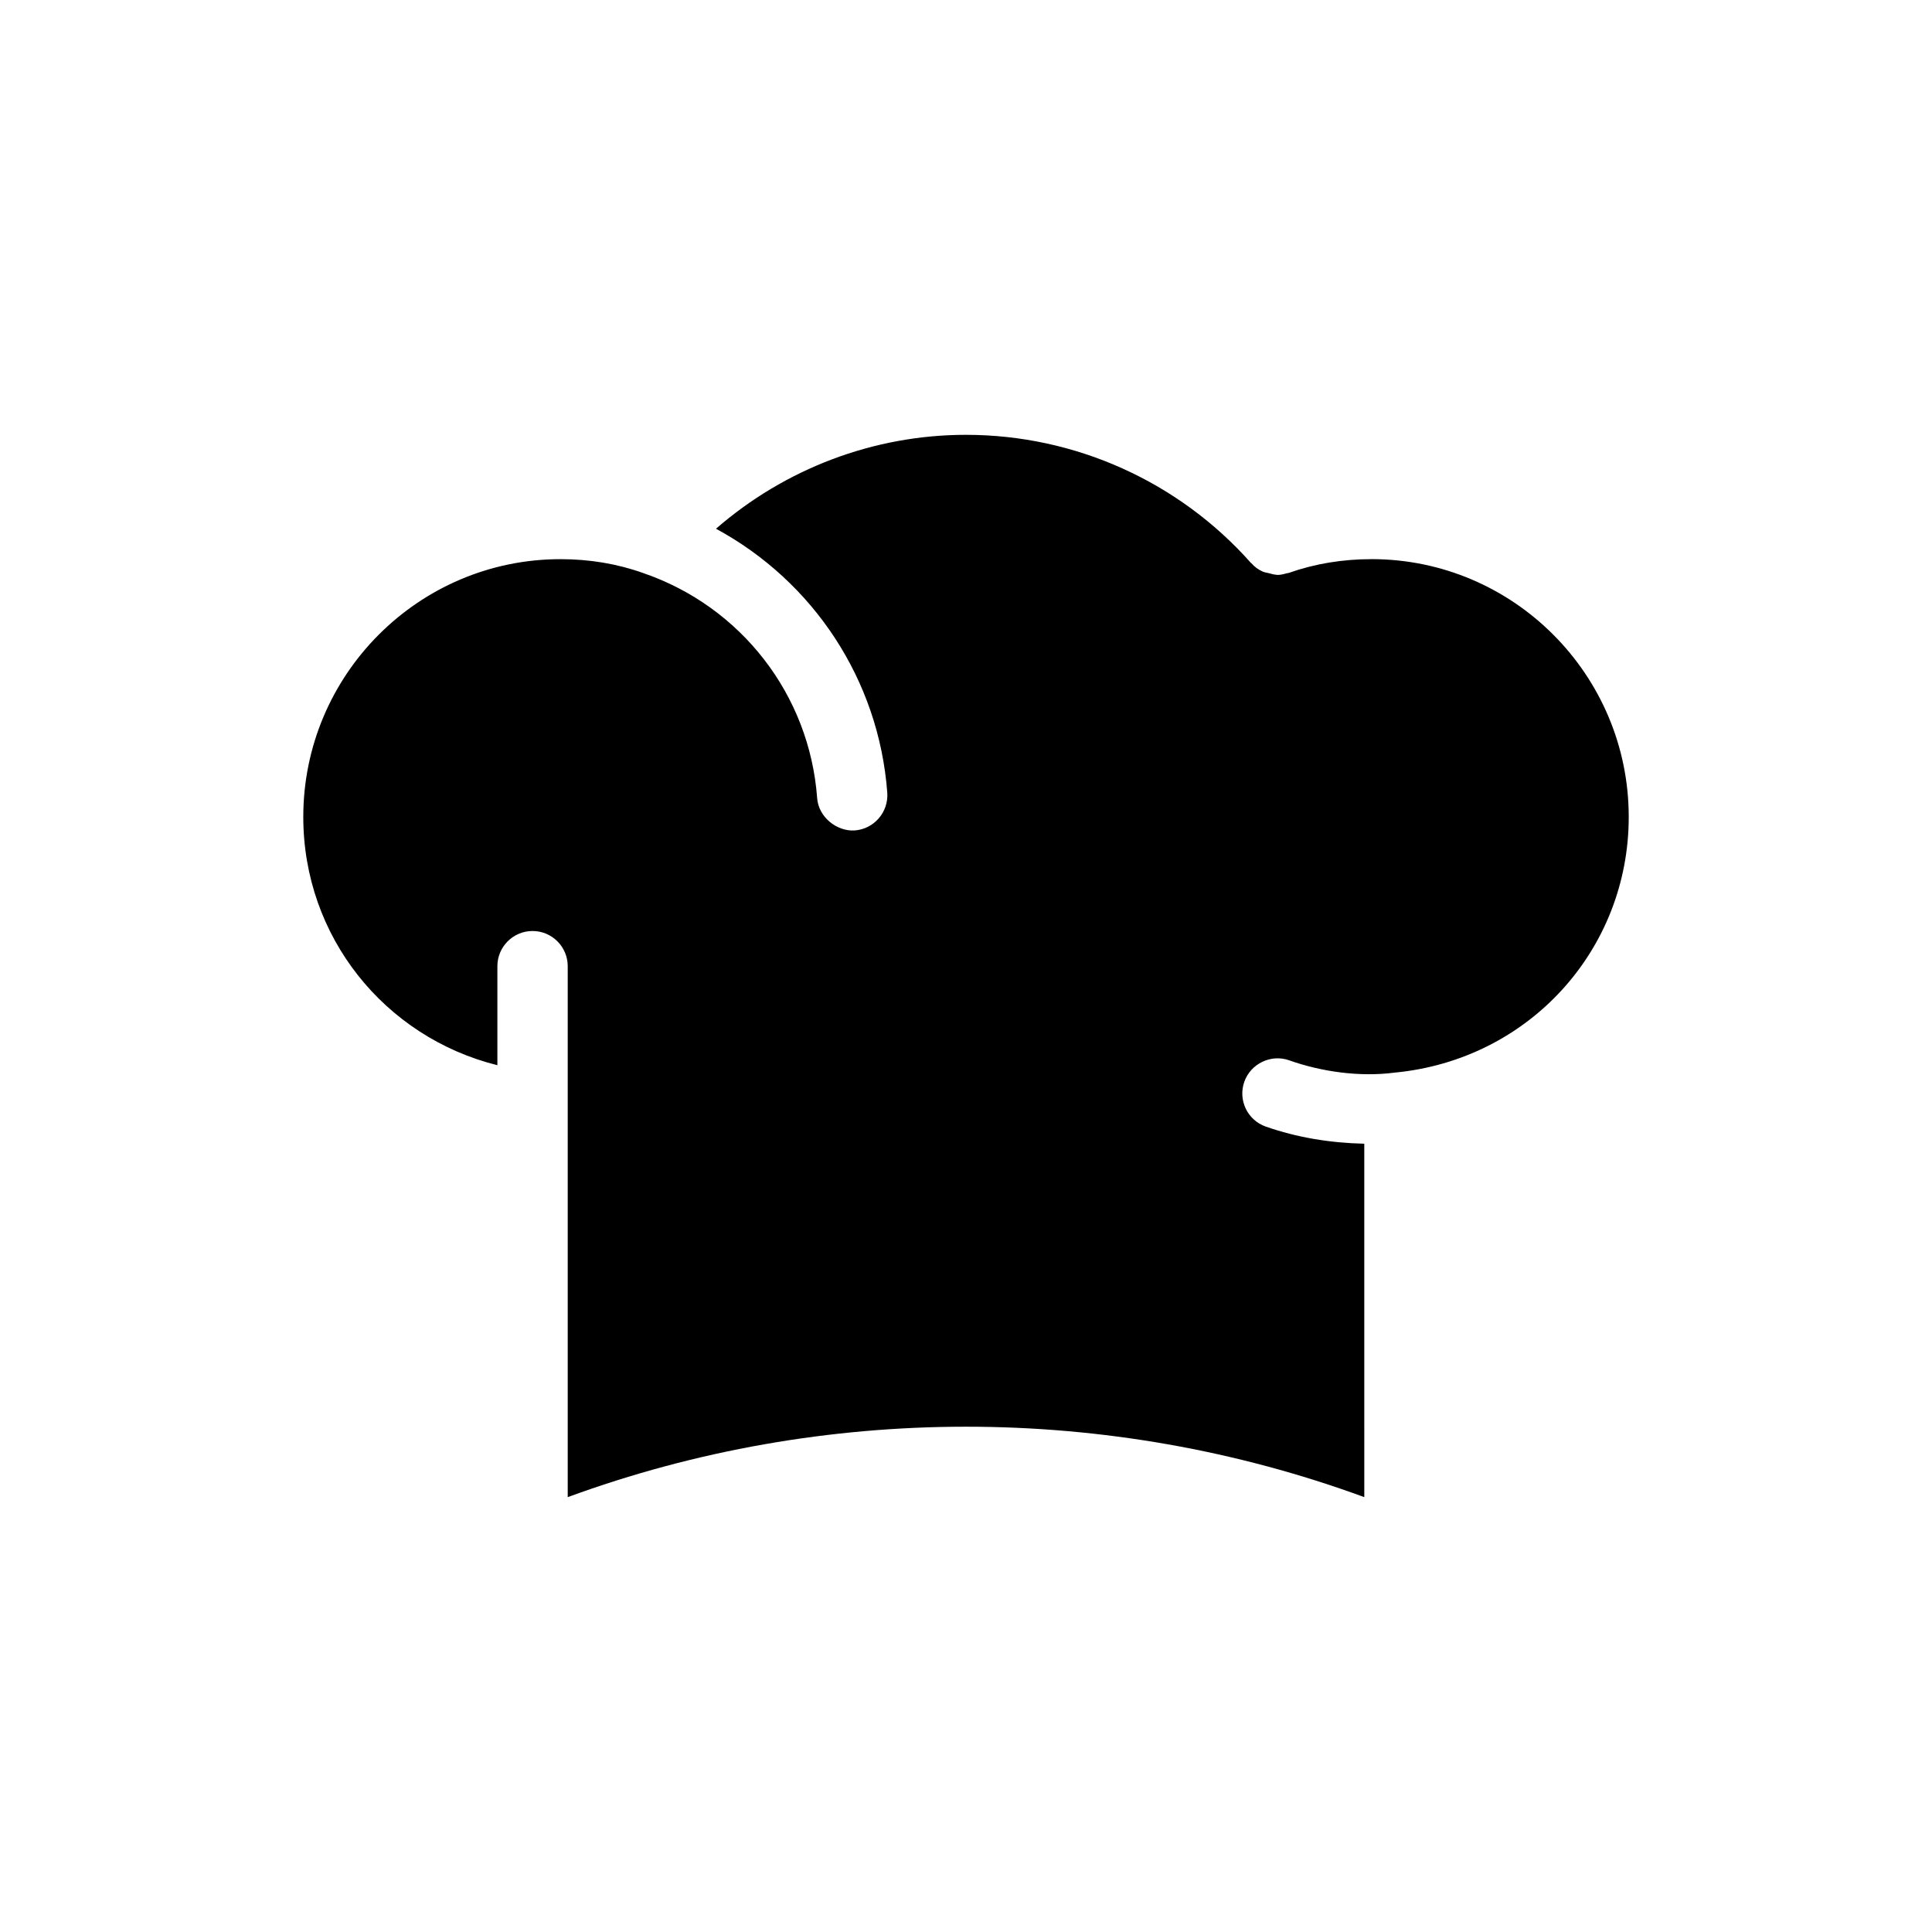
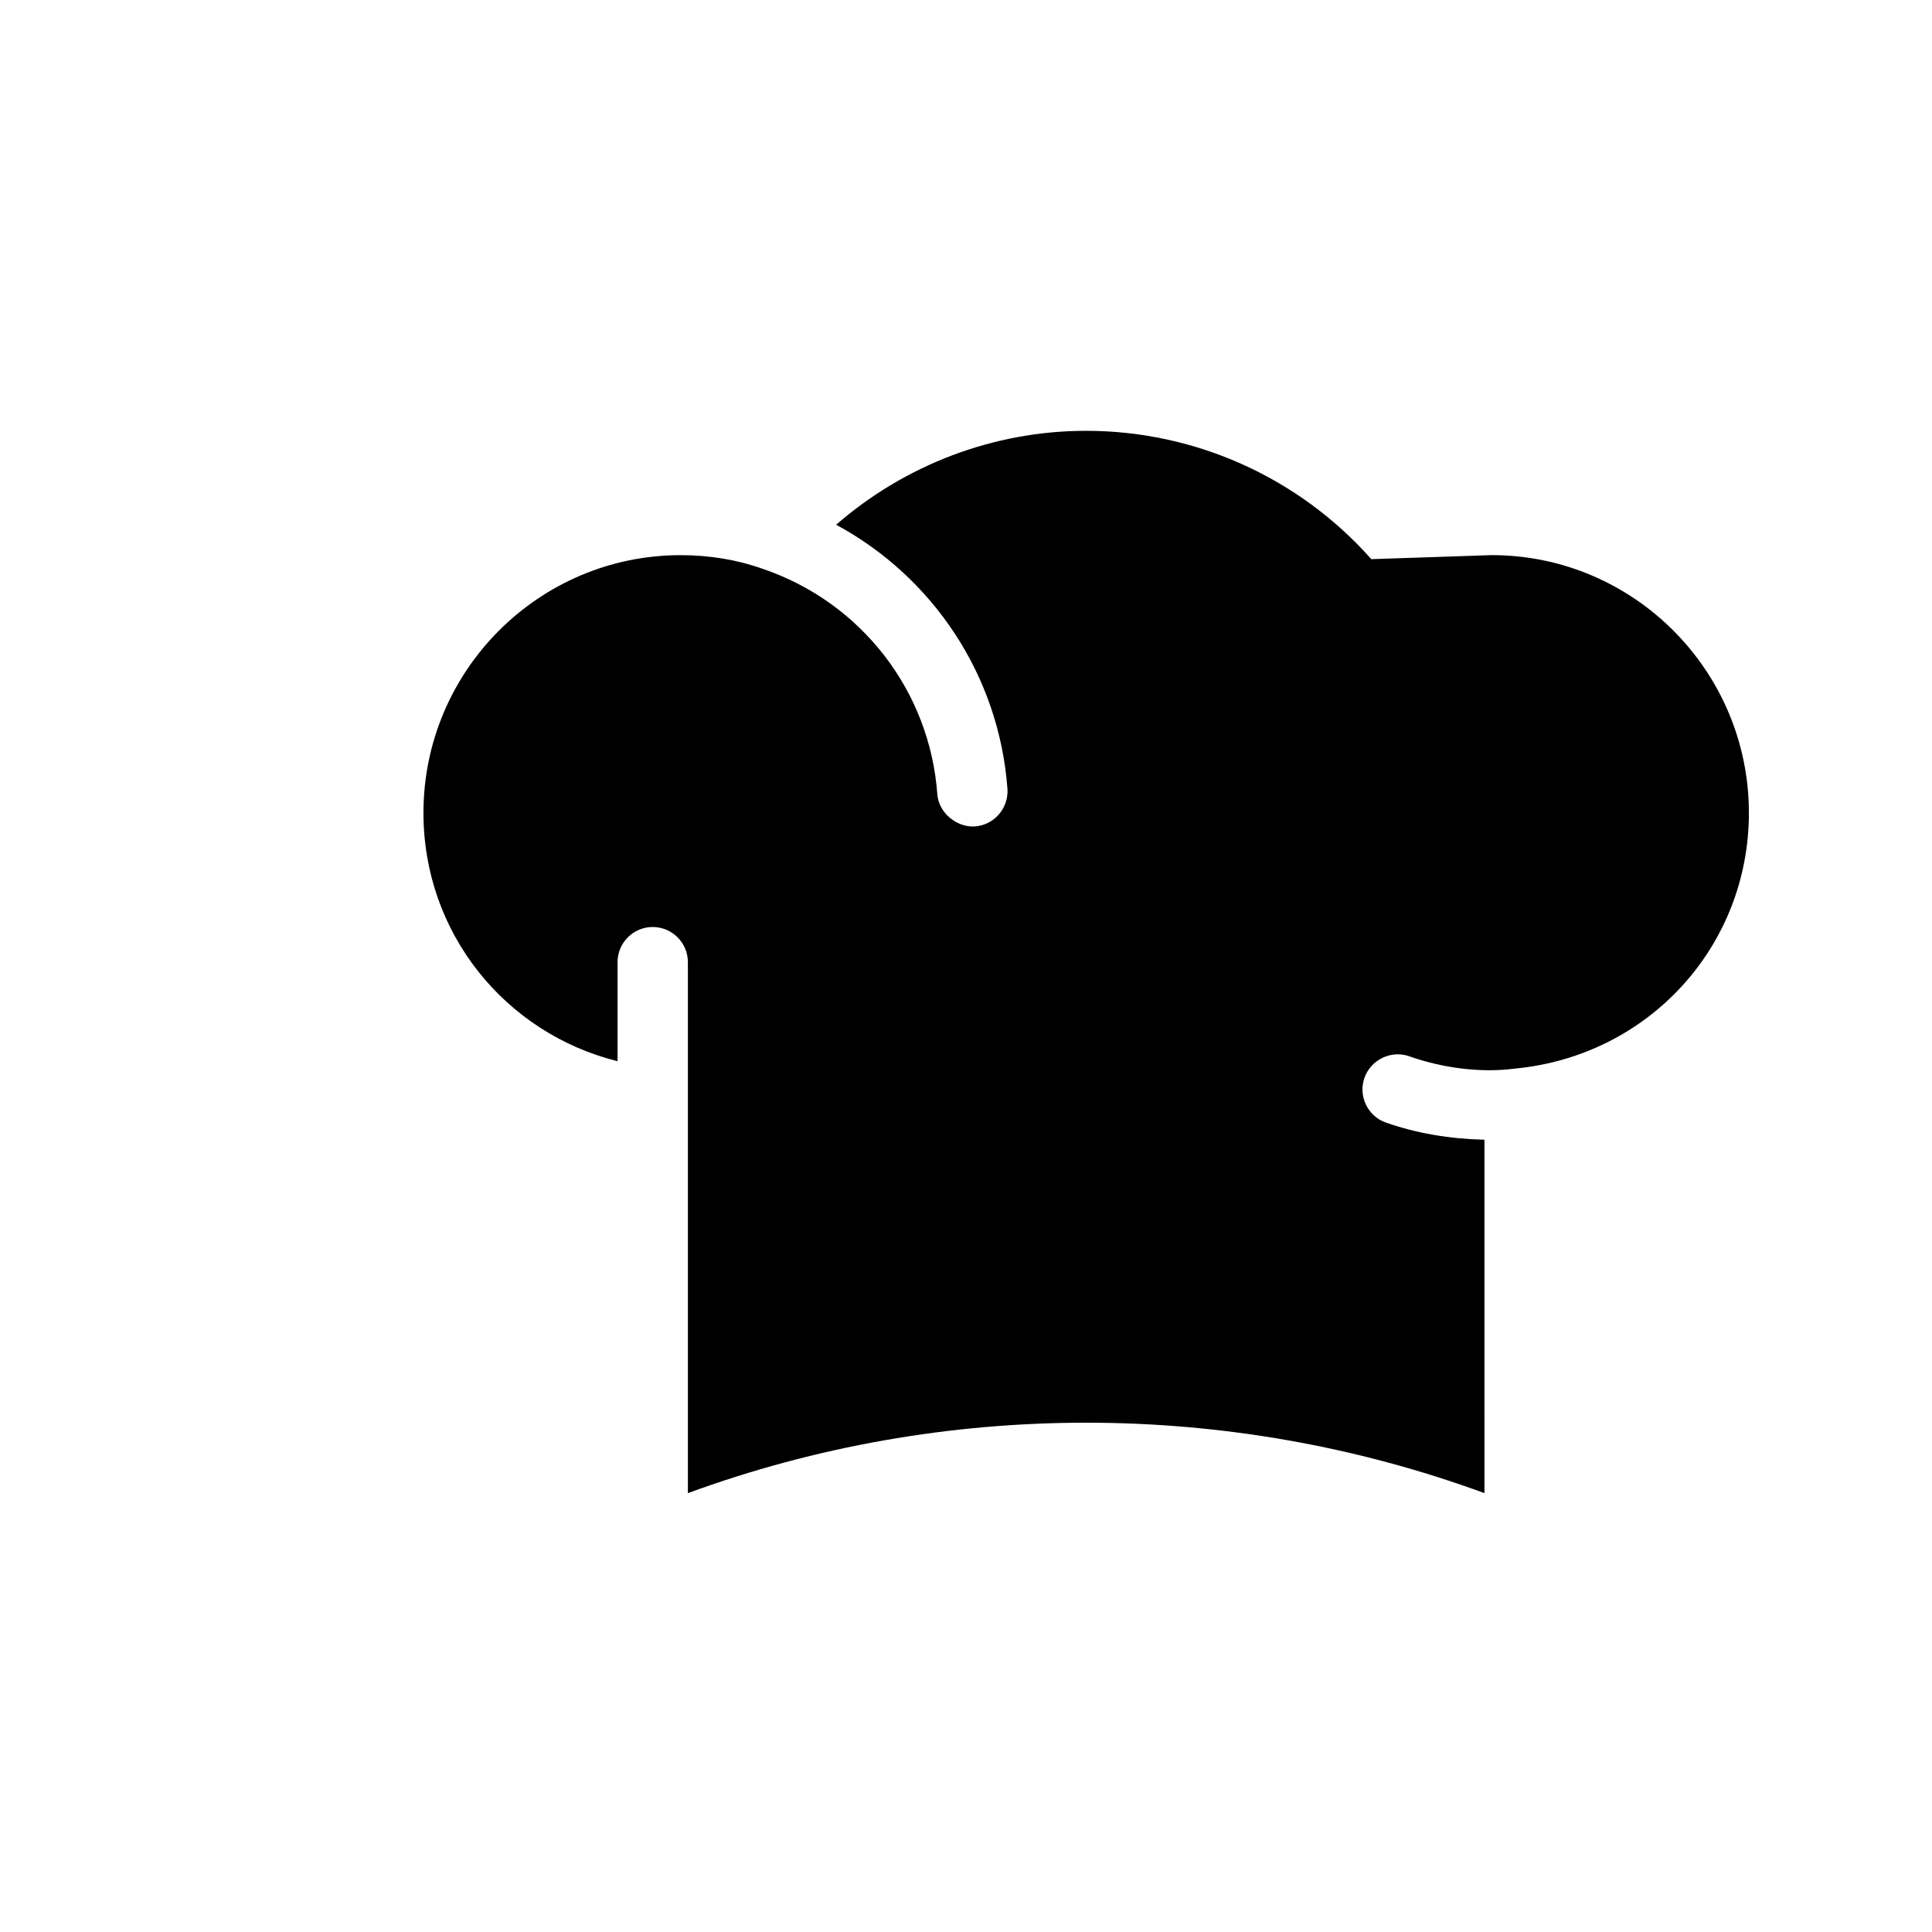
<svg xmlns="http://www.w3.org/2000/svg" fill="#000000" width="800px" height="800px" version="1.1" viewBox="144 144 512 512">
-   <path d="m507.46 292.18c-7.656 0-15.012 1.211-21.867 3.629-0.203 0.102-0.402 0.051-0.555 0.102-0.855 0.25-1.664 0.453-2.519 0.453-0.102 0-0.203-0.051-0.352-0.051-0.656-0.051-1.258-0.25-1.863-0.402-0.605-0.152-1.16-0.203-1.715-0.453-1.109-0.504-2.168-1.258-2.973-2.215h-0.051c-19.145-21.613-46.652-34.008-75.57-34.008-24.535 0-48.012 9.02-66.25 24.887 25.797 13.957 43.176 40.055 45.395 69.98 0.352 5.141-3.527 9.621-8.664 9.977-4.637 0.301-9.574-3.477-9.926-8.613-2.016-27.305-20.102-50.684-46.098-59.602-6.902-2.469-14.258-3.68-21.914-3.68-37.586 0-68.164 30.633-68.164 68.316 0 31.738 21.562 58.34 51.438 65.797v-26.25c0-5.141 4.18-9.32 9.32-9.32 5.141 0 9.32 4.18 9.32 9.32v140.71c67.863-24.887 143.23-24.887 211.1 0l-0.004-93.66c-9.07-0.203-17.887-1.664-26.098-4.535-4.887-1.715-7.406-7.055-5.691-11.891 1.715-4.836 7.106-7.356 11.84-5.691 8.664 3.074 18.844 4.484 28.012 3.273 35.52-3.375 62.02-32.496 62.02-67.762-0.004-37.684-30.582-68.316-68.168-68.316z" />
+   <path d="m507.46 292.18h-0.051c-19.145-21.613-46.652-34.008-75.57-34.008-24.535 0-48.012 9.02-66.25 24.887 25.797 13.957 43.176 40.055 45.395 69.98 0.352 5.141-3.527 9.621-8.664 9.977-4.637 0.301-9.574-3.477-9.926-8.613-2.016-27.305-20.102-50.684-46.098-59.602-6.902-2.469-14.258-3.68-21.914-3.68-37.586 0-68.164 30.633-68.164 68.316 0 31.738 21.562 58.34 51.438 65.797v-26.25c0-5.141 4.18-9.32 9.32-9.32 5.141 0 9.32 4.18 9.32 9.32v140.71c67.863-24.887 143.23-24.887 211.1 0l-0.004-93.66c-9.07-0.203-17.887-1.664-26.098-4.535-4.887-1.715-7.406-7.055-5.691-11.891 1.715-4.836 7.106-7.356 11.84-5.691 8.664 3.074 18.844 4.484 28.012 3.273 35.52-3.375 62.02-32.496 62.02-67.762-0.004-37.684-30.582-68.316-68.168-68.316z" />
</svg>